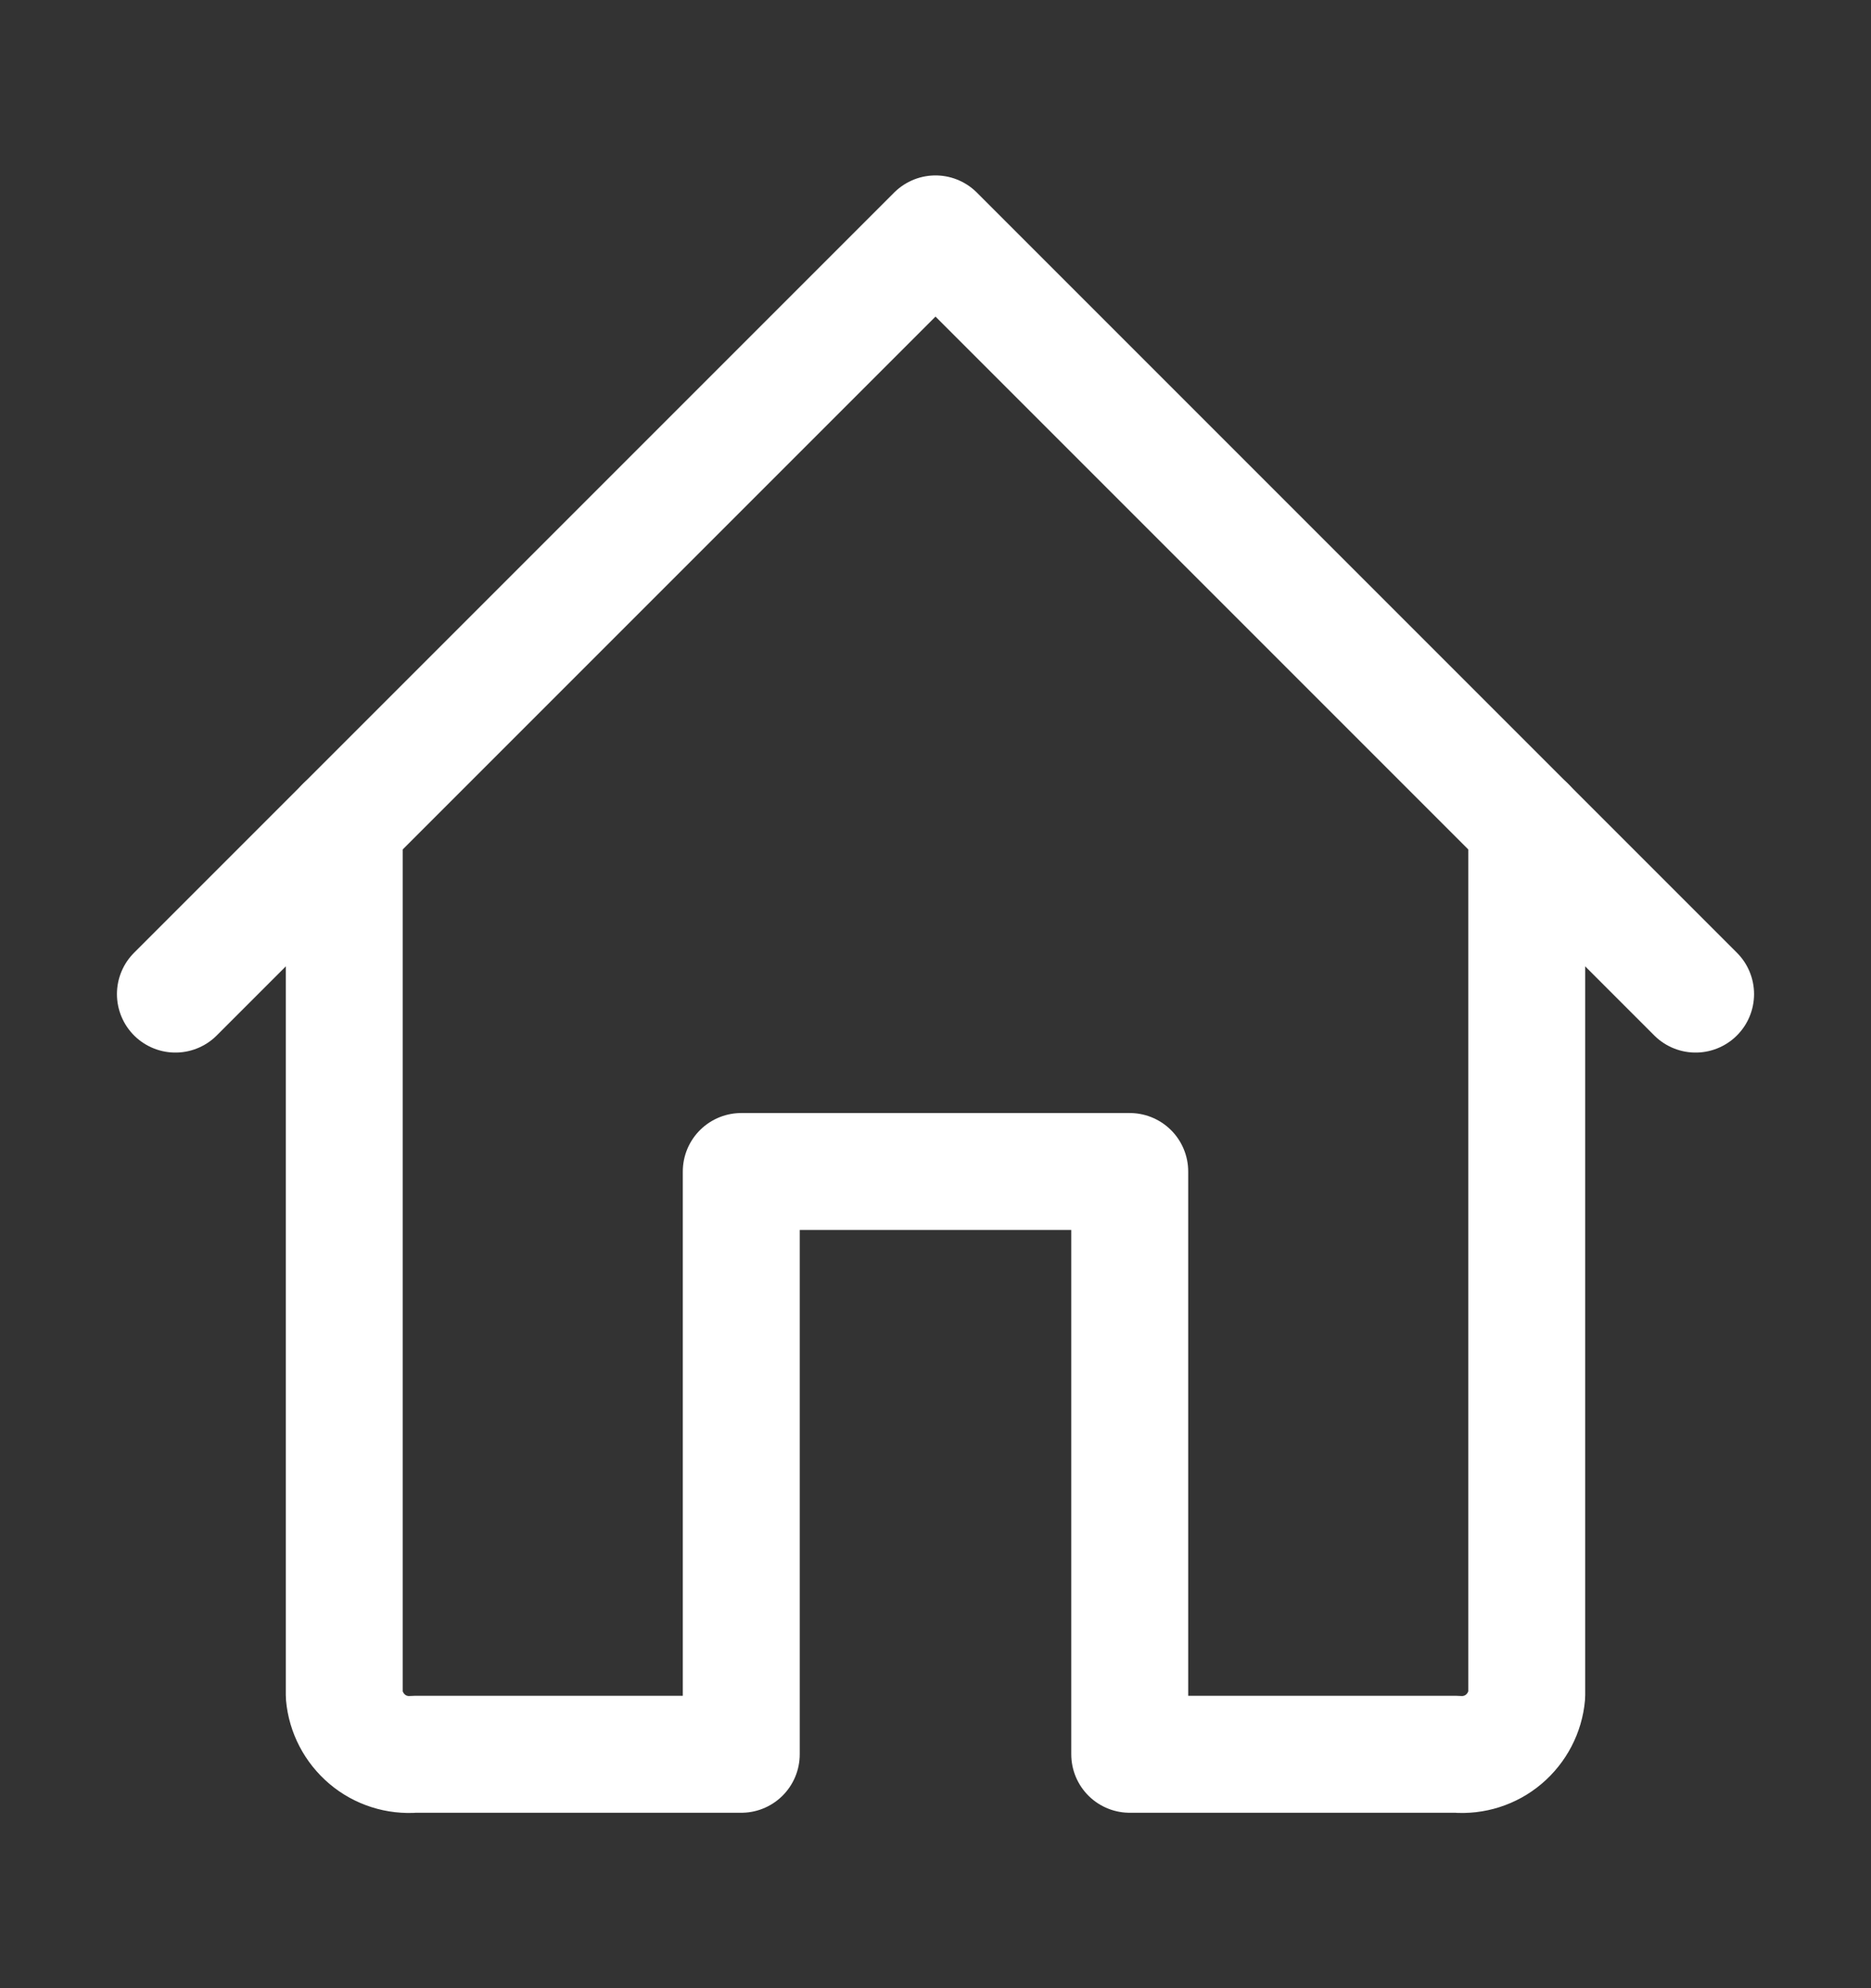
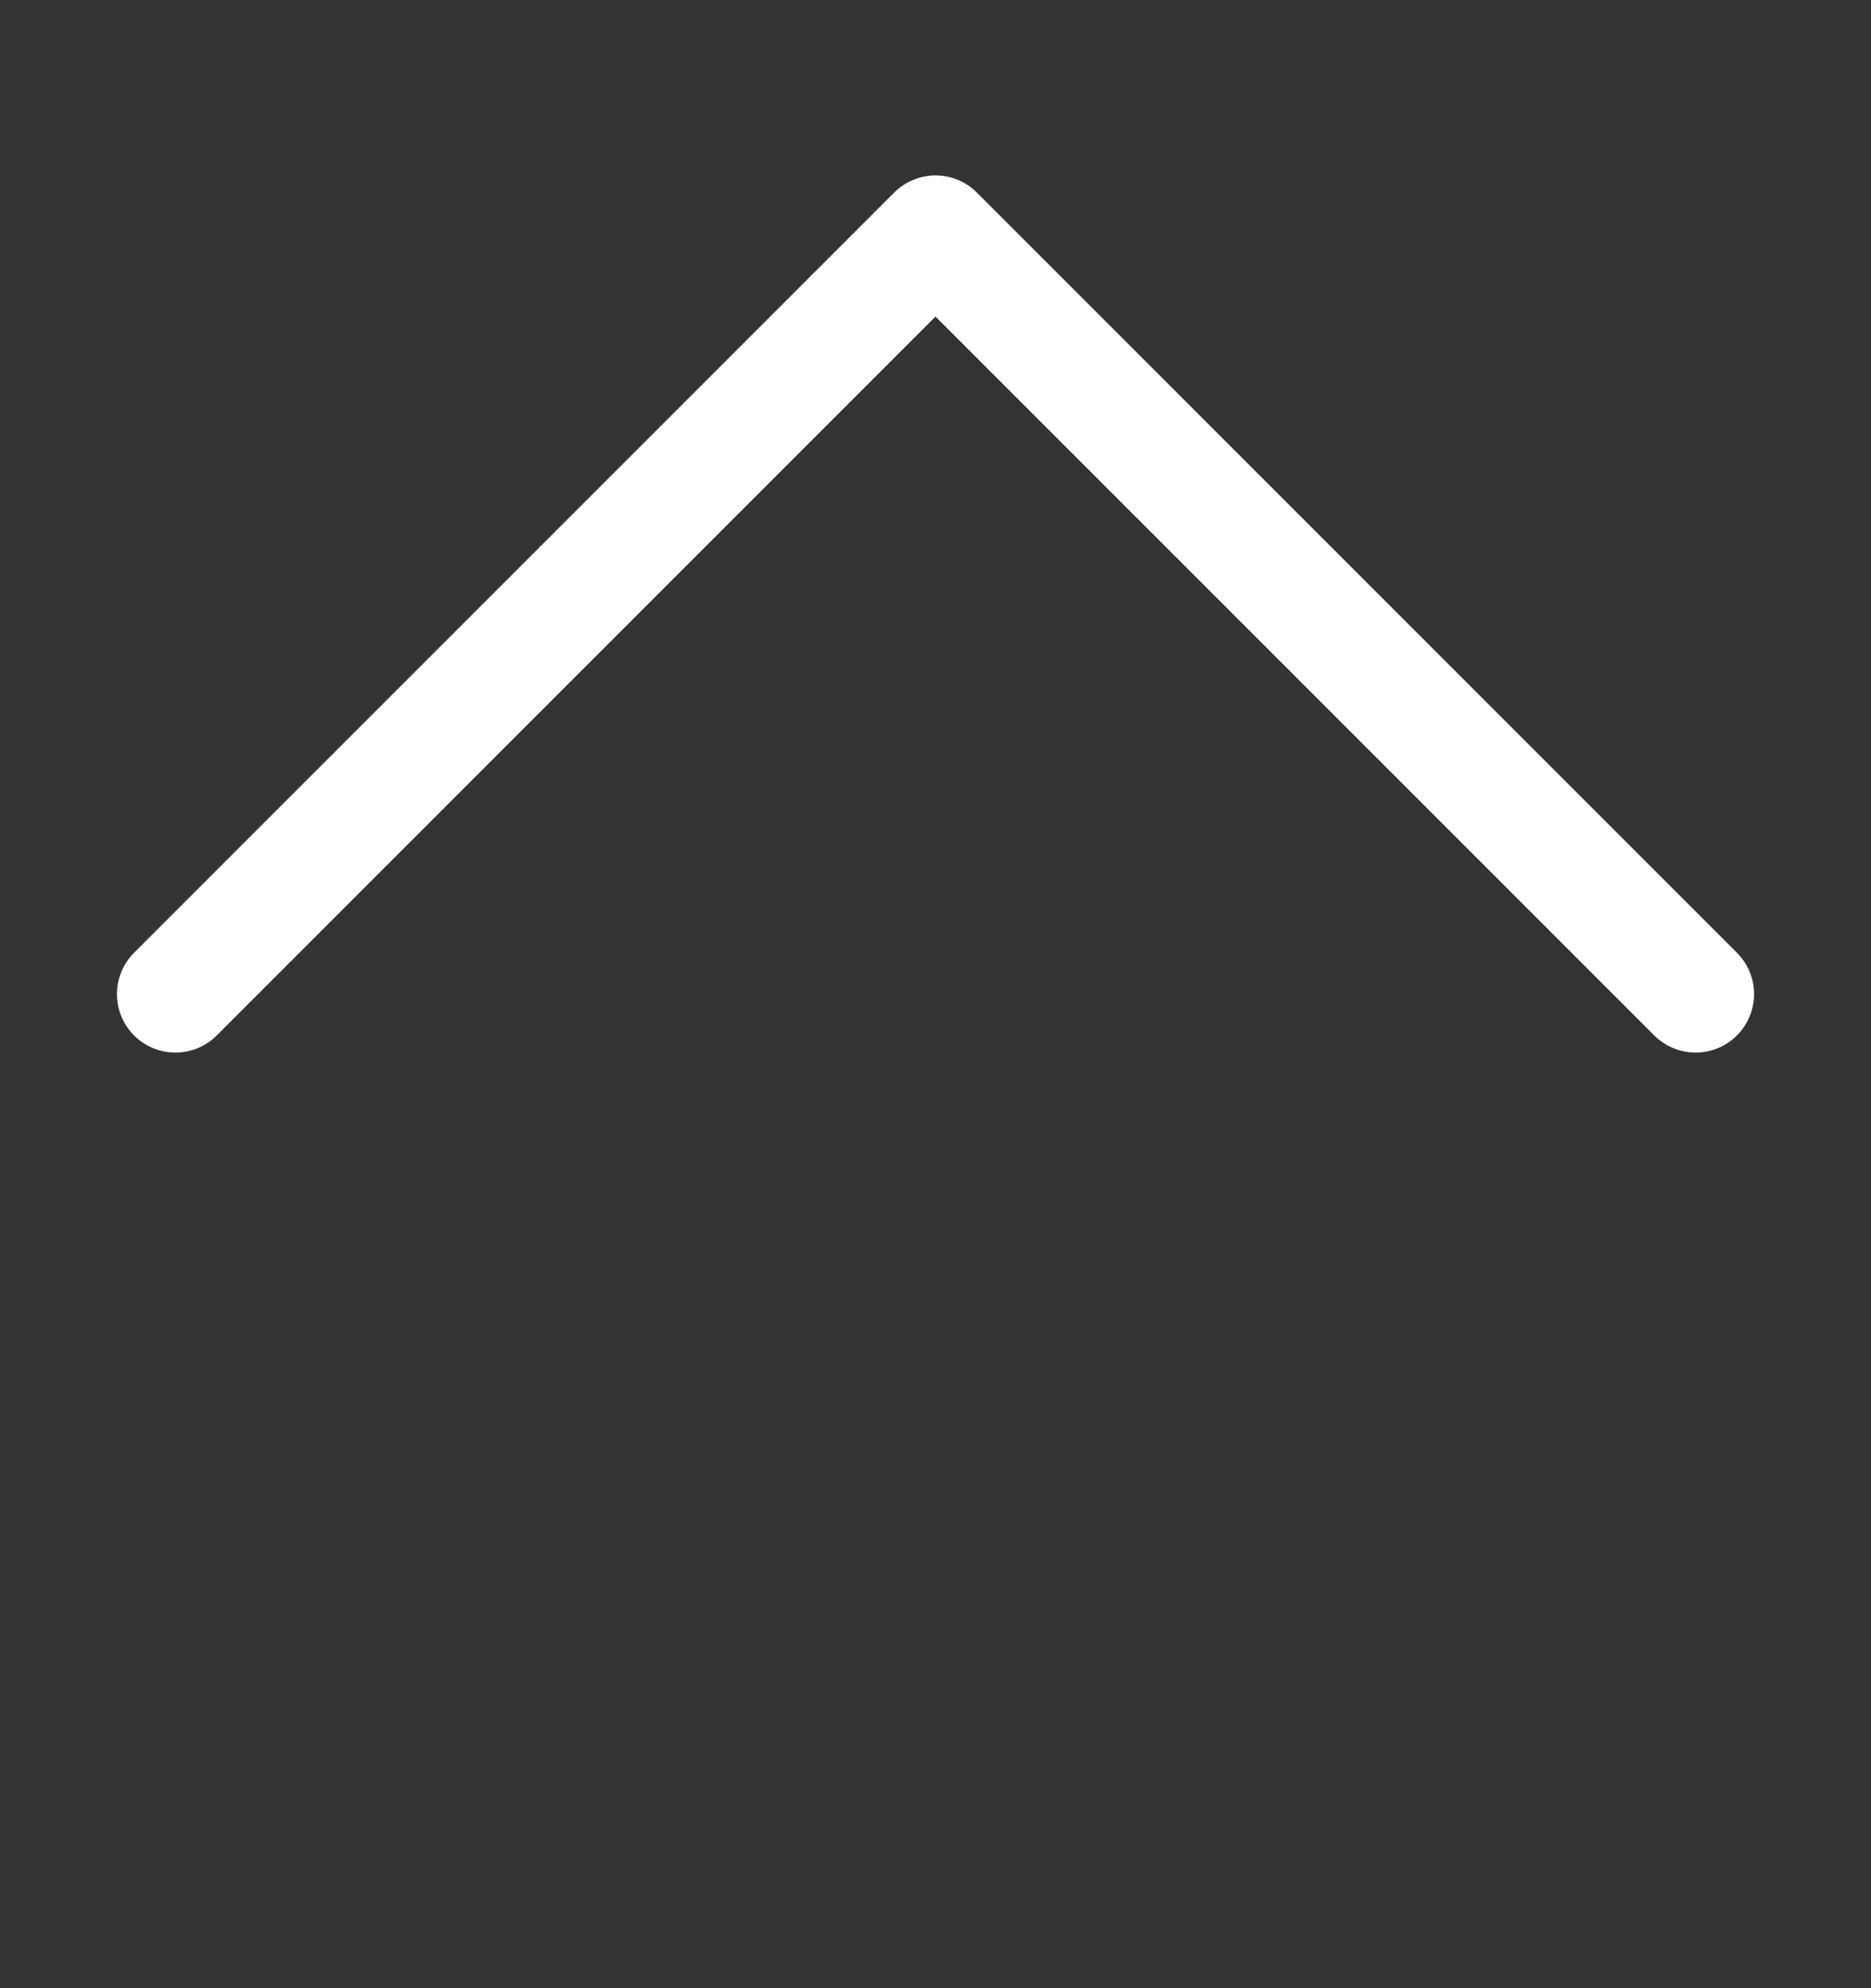
<svg xmlns="http://www.w3.org/2000/svg" width="16" height="17" viewBox="0 0 16 17" fill="none">
  <rect x="0" y="0" width="16" height="17" fill="#333333" stroke="none" />
  <path d="M14.5 8.5L8 2L1.5 8.5" stroke="white" stroke-linecap="round" stroke-linejoin="round" />
-   <path d="M13.056 7.056V14.495C13.043 14.641 12.972 14.776 12.86 14.871C12.748 14.966 12.602 15.012 12.456 15H9.661V10.017H6.339V15H3.544C3.397 15.012 3.252 14.966 3.14 14.871C3.028 14.776 2.957 14.641 2.944 14.495V7.056" stroke="white" stroke-linecap="round" stroke-linejoin="round" />
</svg>